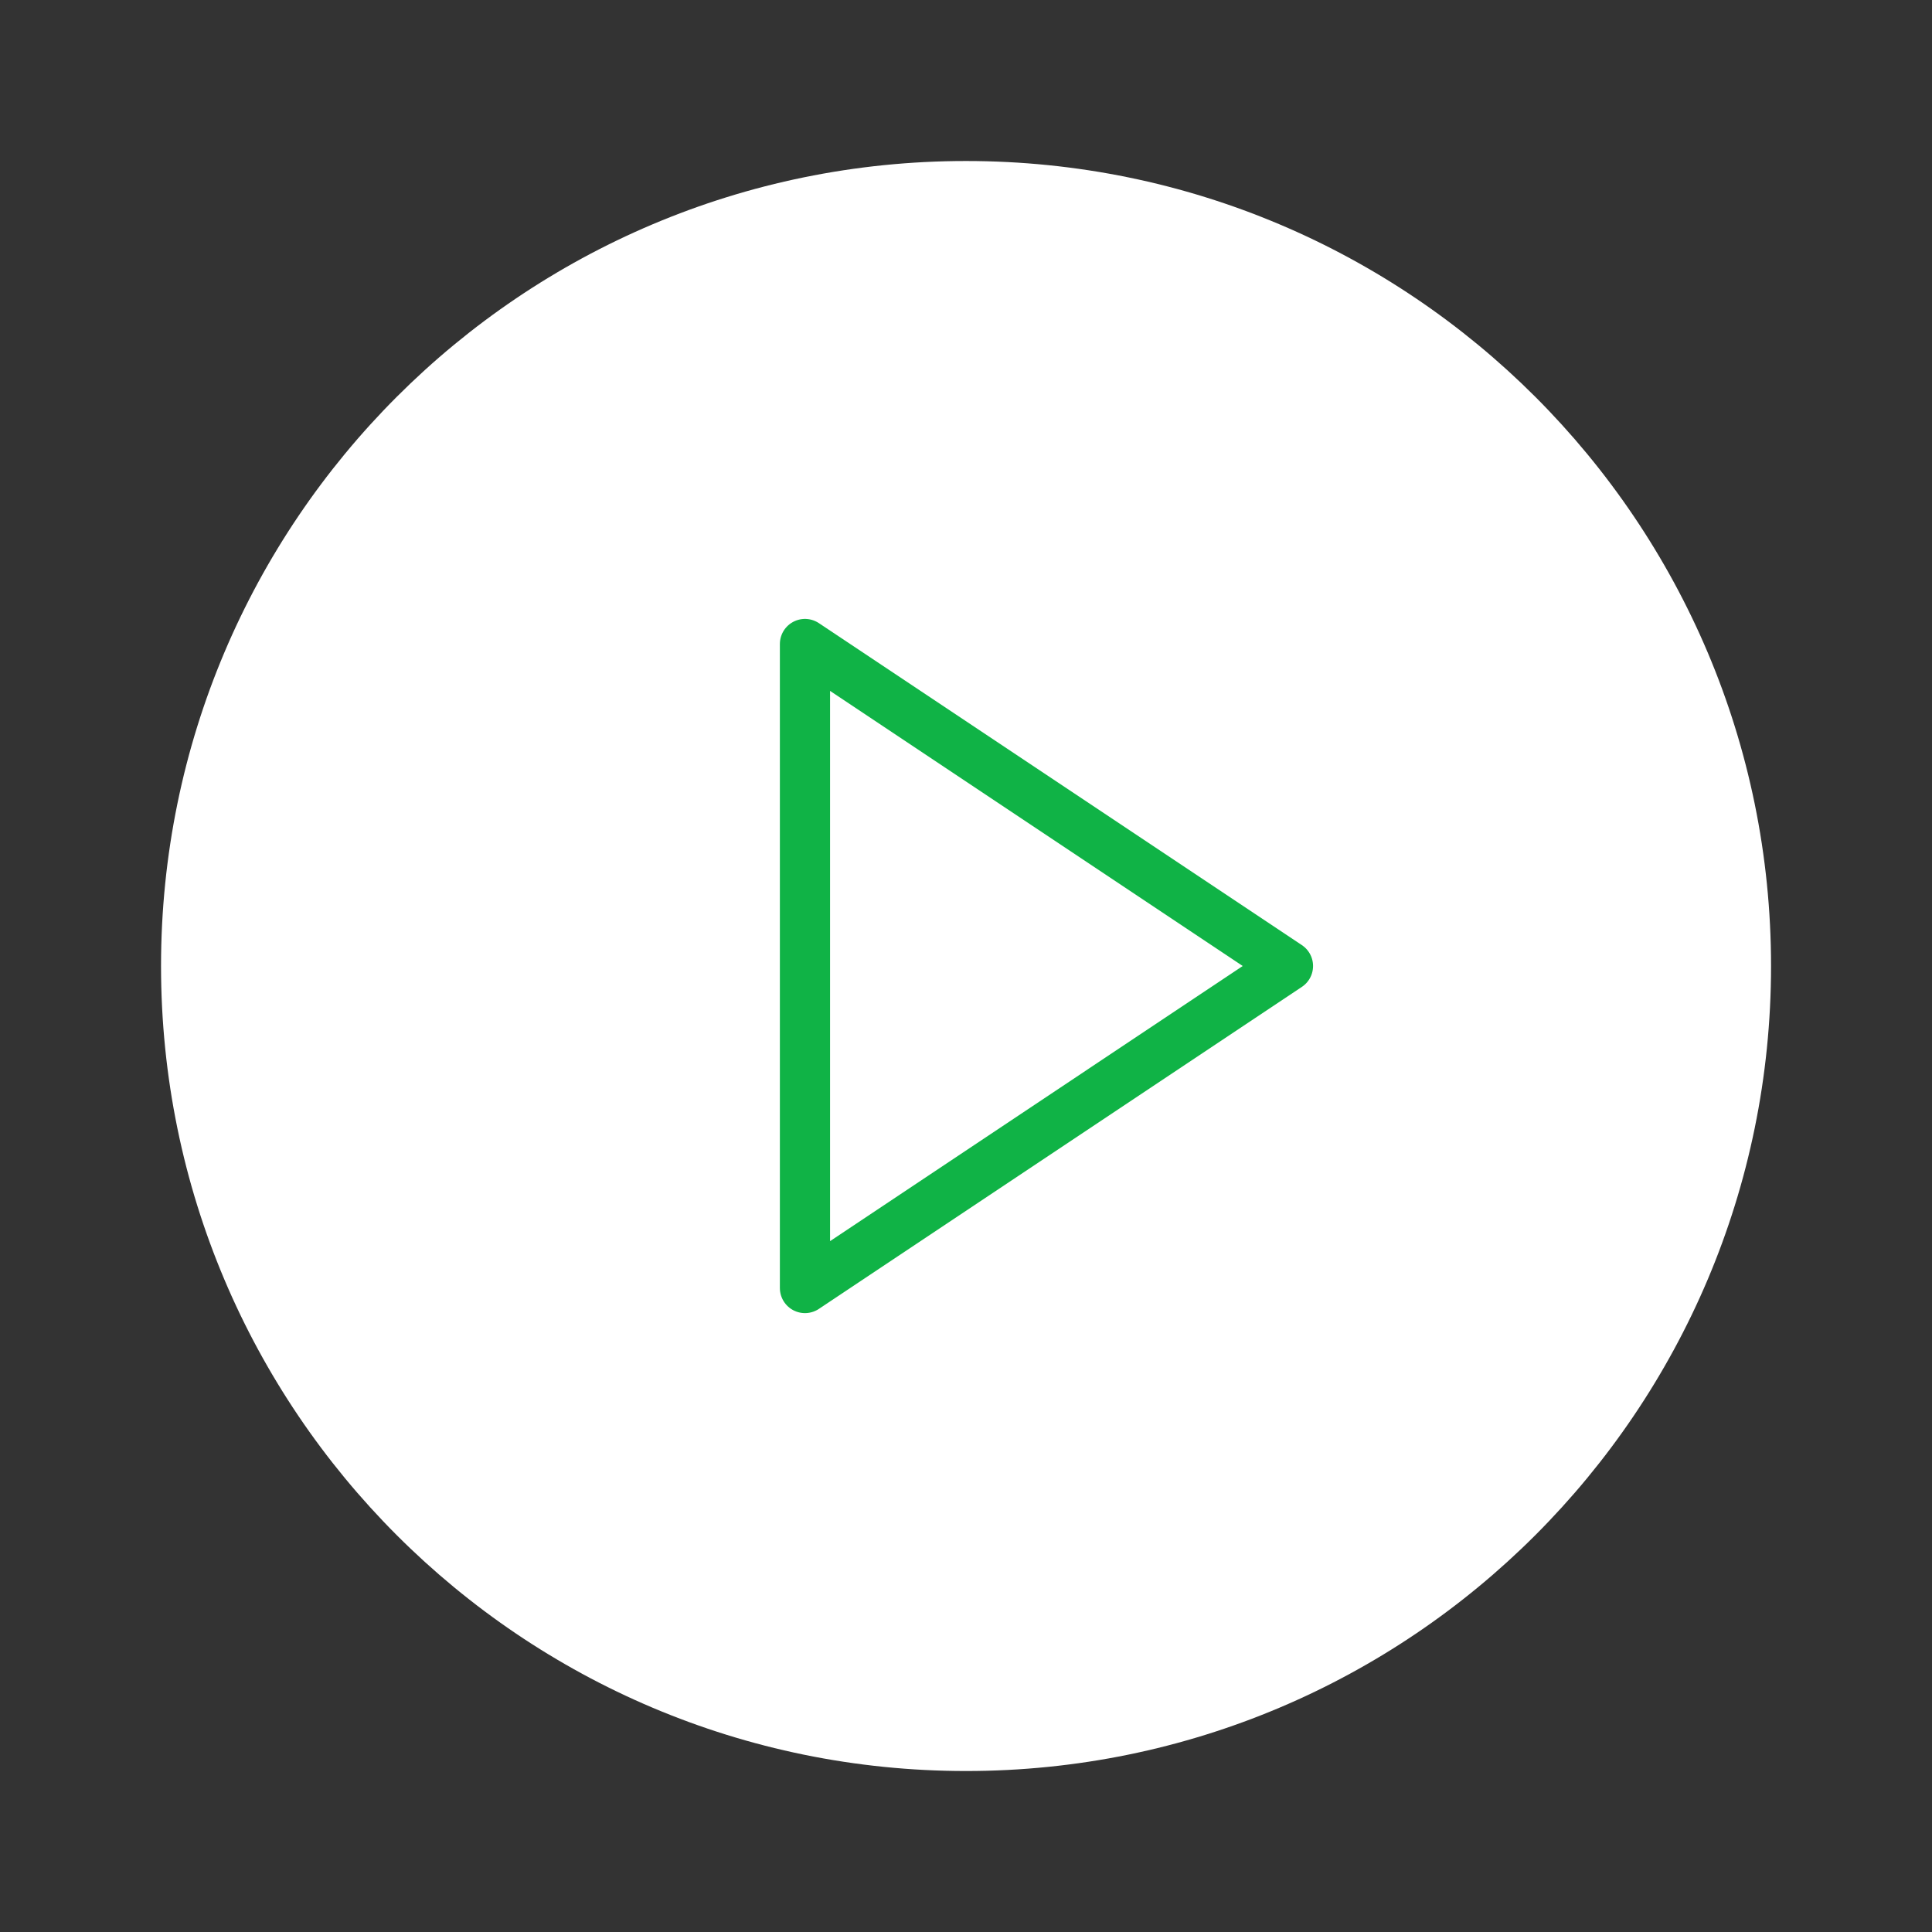
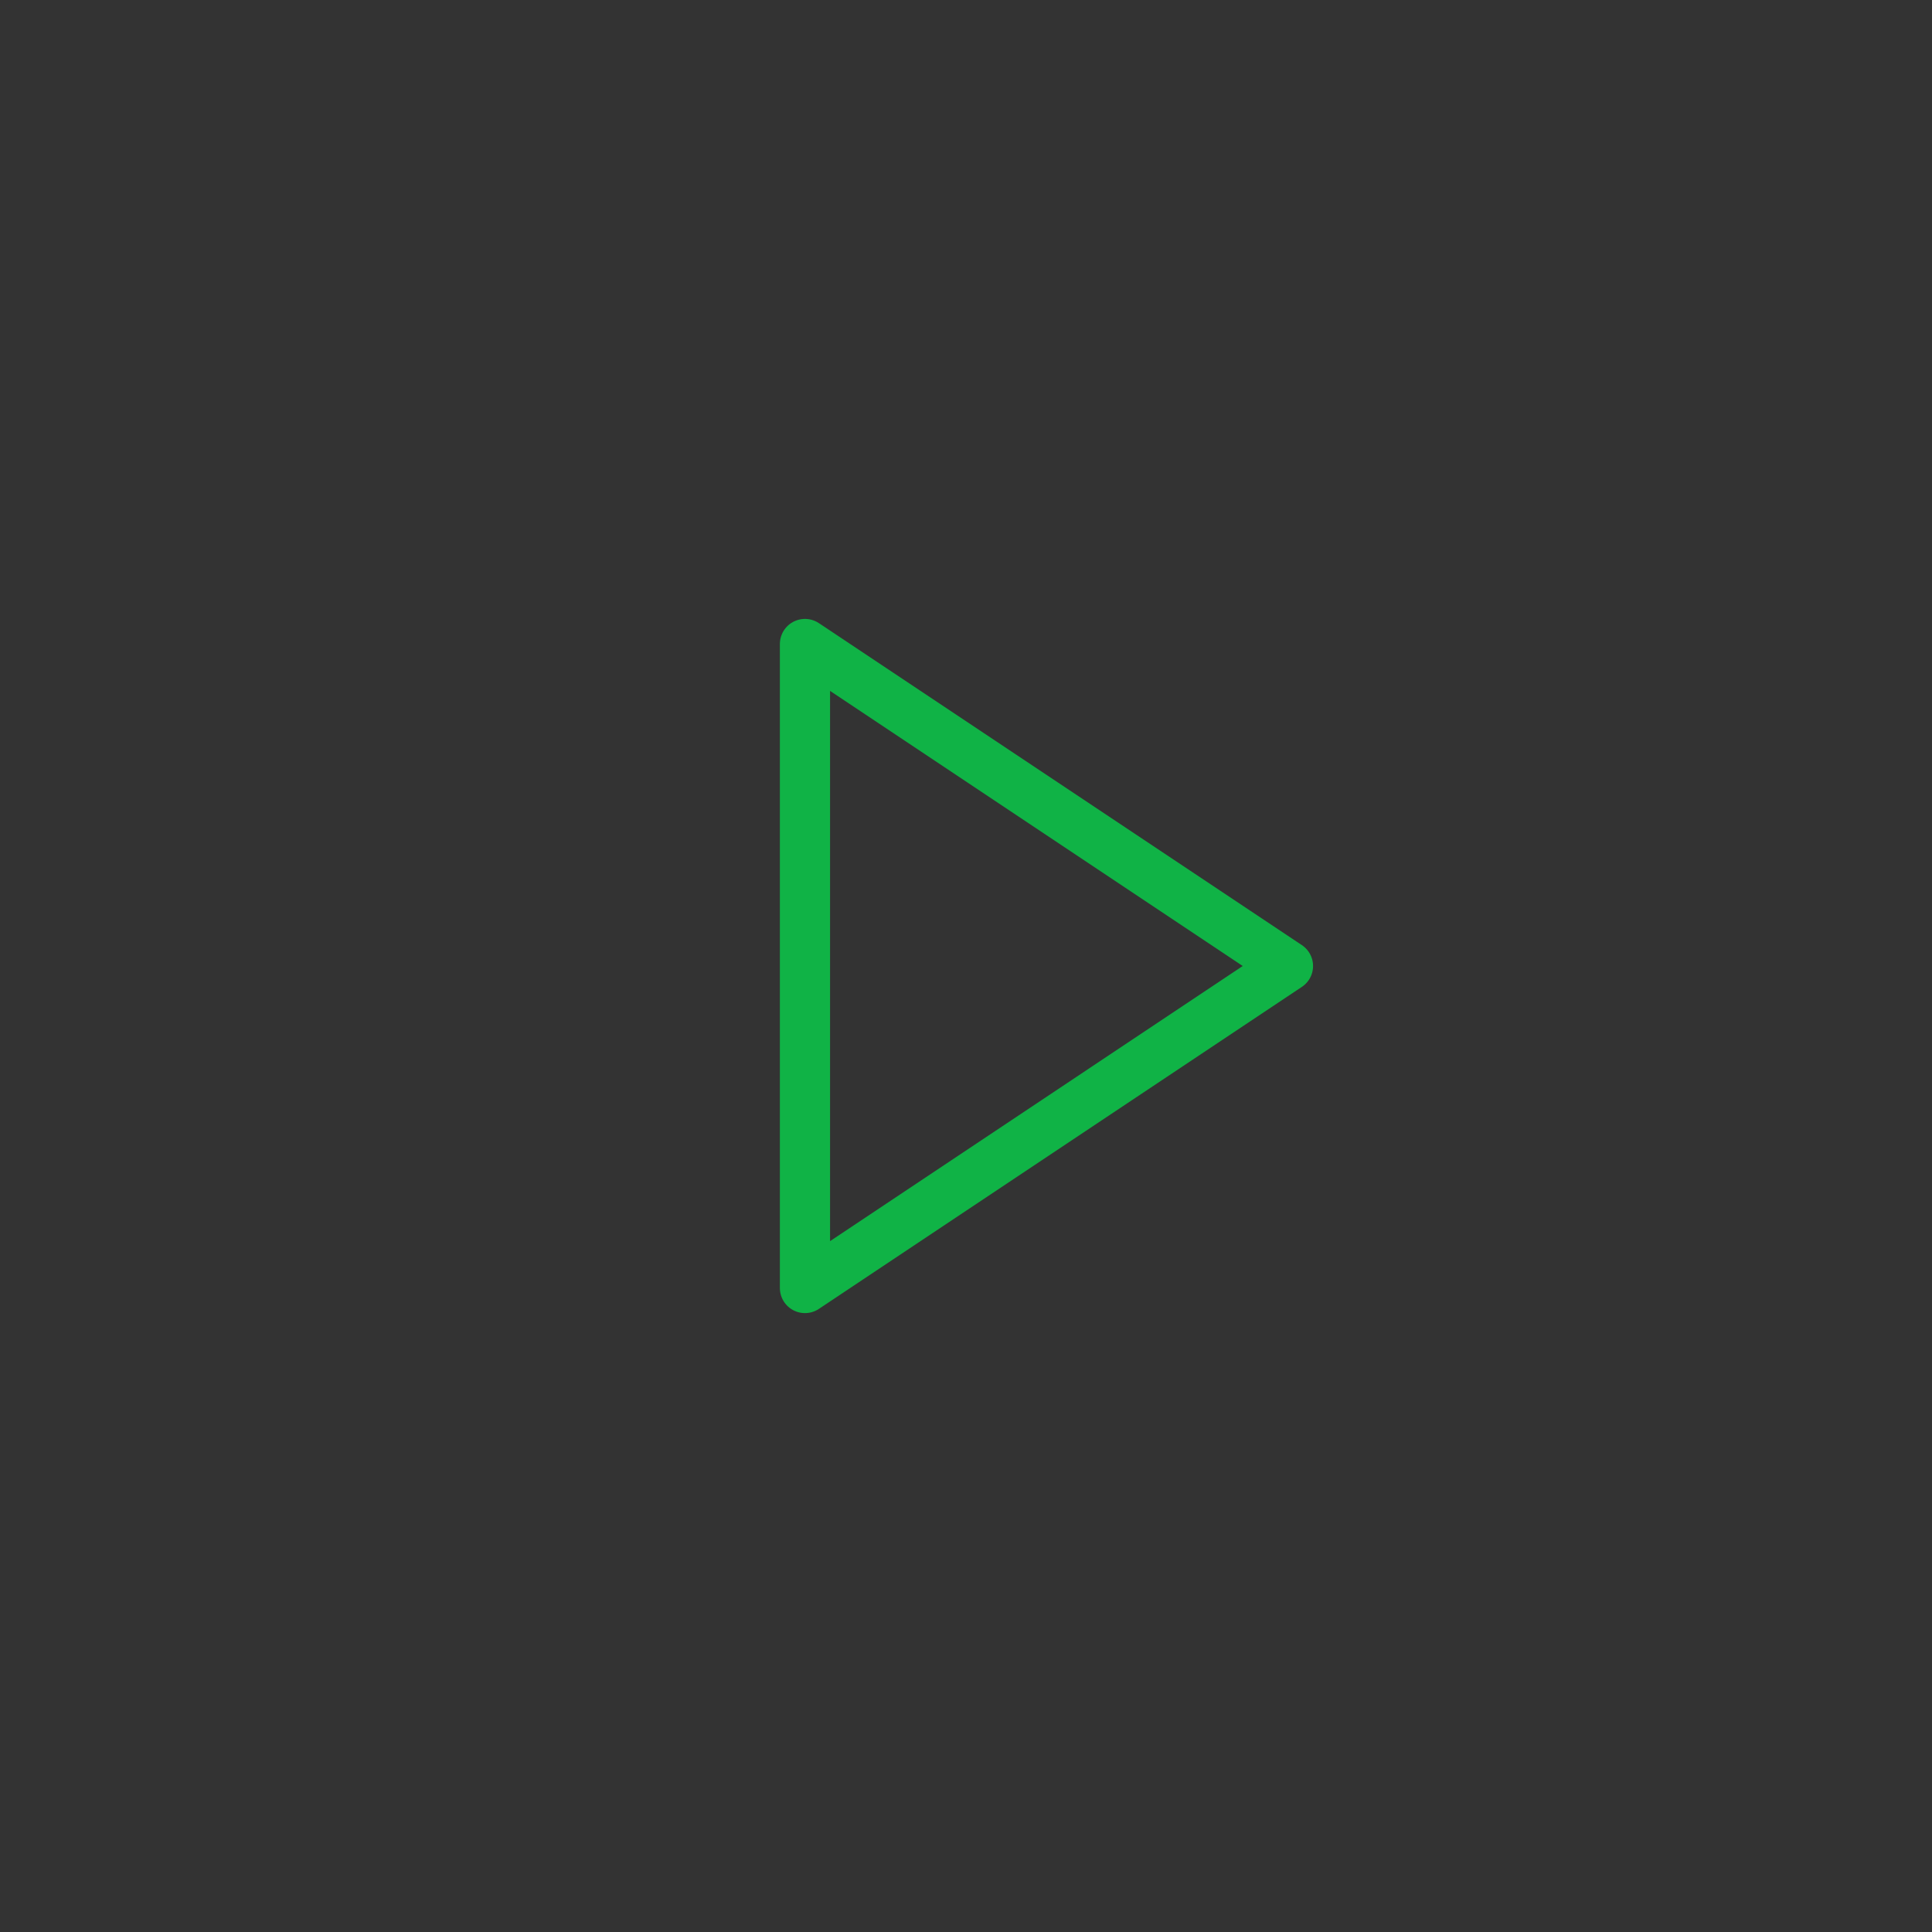
<svg xmlns="http://www.w3.org/2000/svg" width="77" height="77" viewBox="0 0 77 77" fill="none">
  <rect x="0" y="0" width="77" height="77" fill="#333333" stroke="none" />
-   <path d="M38.501 70.584C56.22 70.584 70.585 56.219 70.585 38.5C70.585 20.781 56.22 6.417 38.501 6.417C20.782 6.417 6.418 20.781 6.418 38.5C6.418 56.219 20.782 70.584 38.501 70.584Z" fill="white" />
  <path d="M32.082 25.667L51.332 38.5L32.082 51.334V25.667Z" stroke="#10B346" stroke-width="2" stroke-linecap="round" stroke-linejoin="round" />
</svg>